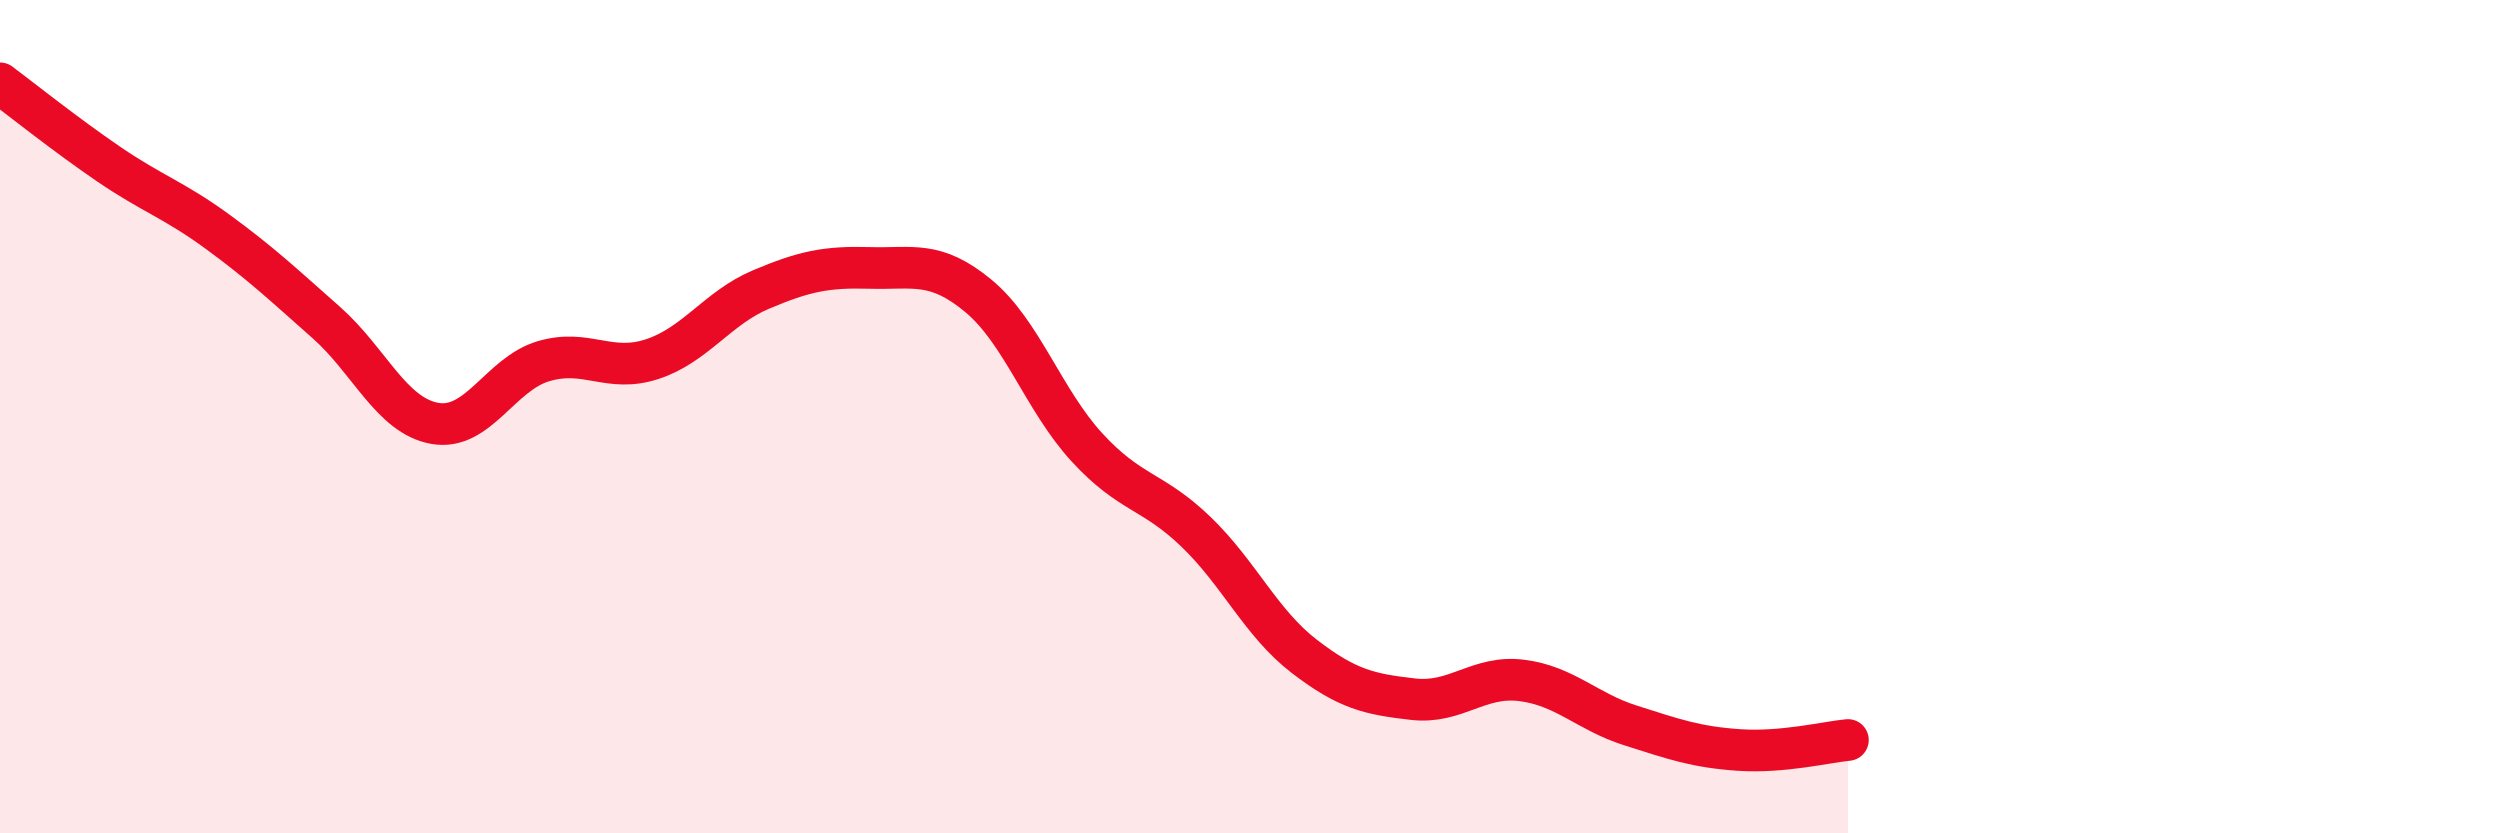
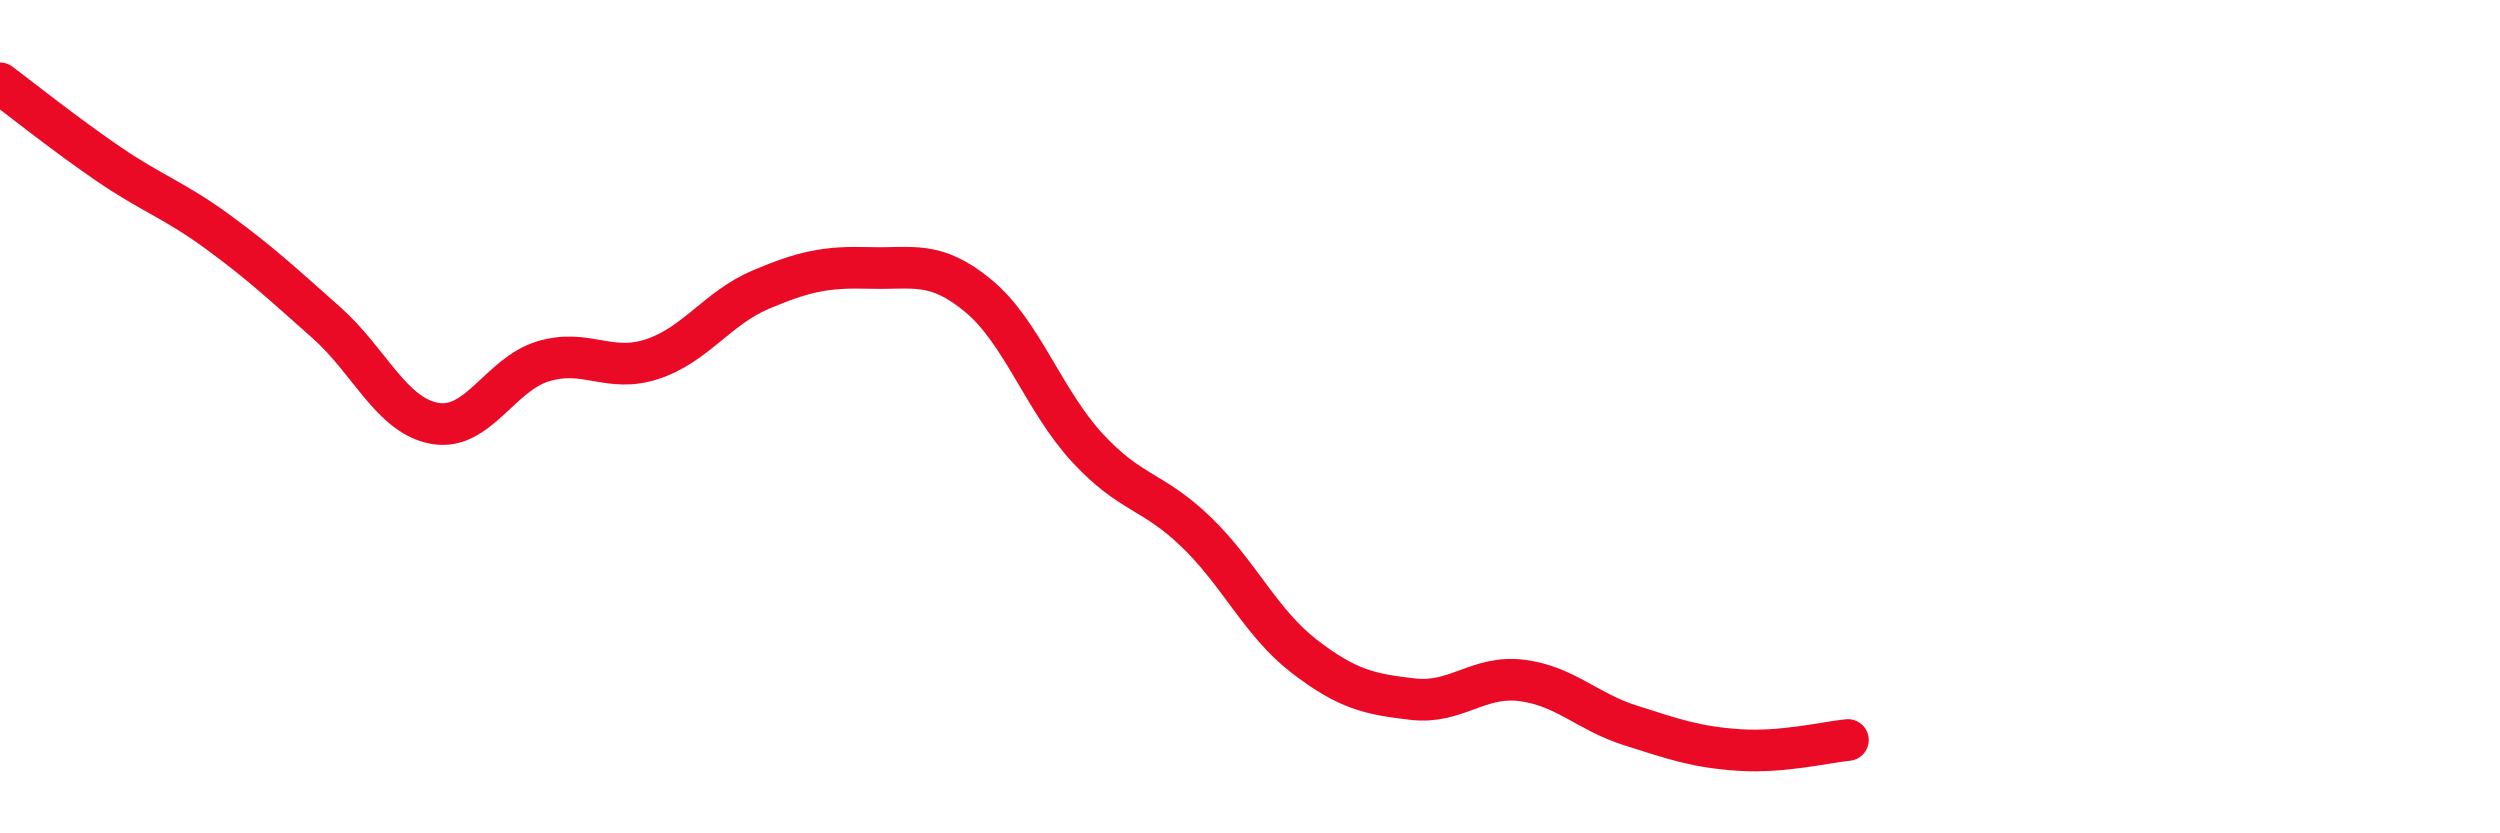
<svg xmlns="http://www.w3.org/2000/svg" width="60" height="20" viewBox="0 0 60 20">
-   <path d="M 0,2 C 0.52,2.39 1.57,3.23 2.61,3.94 C 3.65,4.65 4.18,4.8 5.22,5.56 C 6.26,6.32 6.79,6.82 7.83,7.74 C 8.87,8.66 9.39,9.97 10.43,10.16 C 11.47,10.35 12,8.98 13.04,8.67 C 14.08,8.36 14.61,8.96 15.65,8.62 C 16.69,8.28 17.22,7.39 18.26,6.95 C 19.3,6.51 19.83,6.4 20.87,6.43 C 21.91,6.46 22.44,6.24 23.48,7.1 C 24.52,7.96 25.05,9.61 26.09,10.74 C 27.13,11.87 27.66,11.76 28.7,12.76 C 29.74,13.76 30.26,14.95 31.3,15.75 C 32.34,16.55 32.87,16.66 33.91,16.78 C 34.95,16.9 35.48,16.2 36.52,16.33 C 37.56,16.46 38.09,17.08 39.13,17.41 C 40.17,17.74 40.7,17.93 41.74,18 C 42.78,18.07 43.83,17.81 44.35,17.76L44.35 20L0 20Z" fill="#EB0A25" opacity="0.1" stroke-linecap="round" stroke-linejoin="round" />
  <path d="M 0,2 C 0.52,2.39 1.57,3.23 2.61,3.94 C 3.65,4.65 4.18,4.8 5.22,5.56 C 6.26,6.32 6.79,6.82 7.83,7.74 C 8.87,8.66 9.39,9.97 10.43,10.16 C 11.47,10.35 12,8.98 13.04,8.67 C 14.08,8.36 14.61,8.96 15.65,8.62 C 16.69,8.28 17.22,7.39 18.26,6.95 C 19.3,6.51 19.83,6.4 20.87,6.43 C 21.91,6.46 22.44,6.24 23.48,7.1 C 24.52,7.96 25.05,9.61 26.09,10.74 C 27.13,11.87 27.66,11.76 28.7,12.76 C 29.74,13.76 30.26,14.95 31.3,15.75 C 32.34,16.55 32.87,16.66 33.91,16.78 C 34.95,16.9 35.48,16.2 36.52,16.33 C 37.56,16.46 38.09,17.08 39.13,17.41 C 40.17,17.74 40.7,17.93 41.74,18 C 42.78,18.07 43.83,17.81 44.35,17.76" stroke="#EB0A25" stroke-width="1" fill="none" stroke-linecap="round" stroke-linejoin="round" />
</svg>